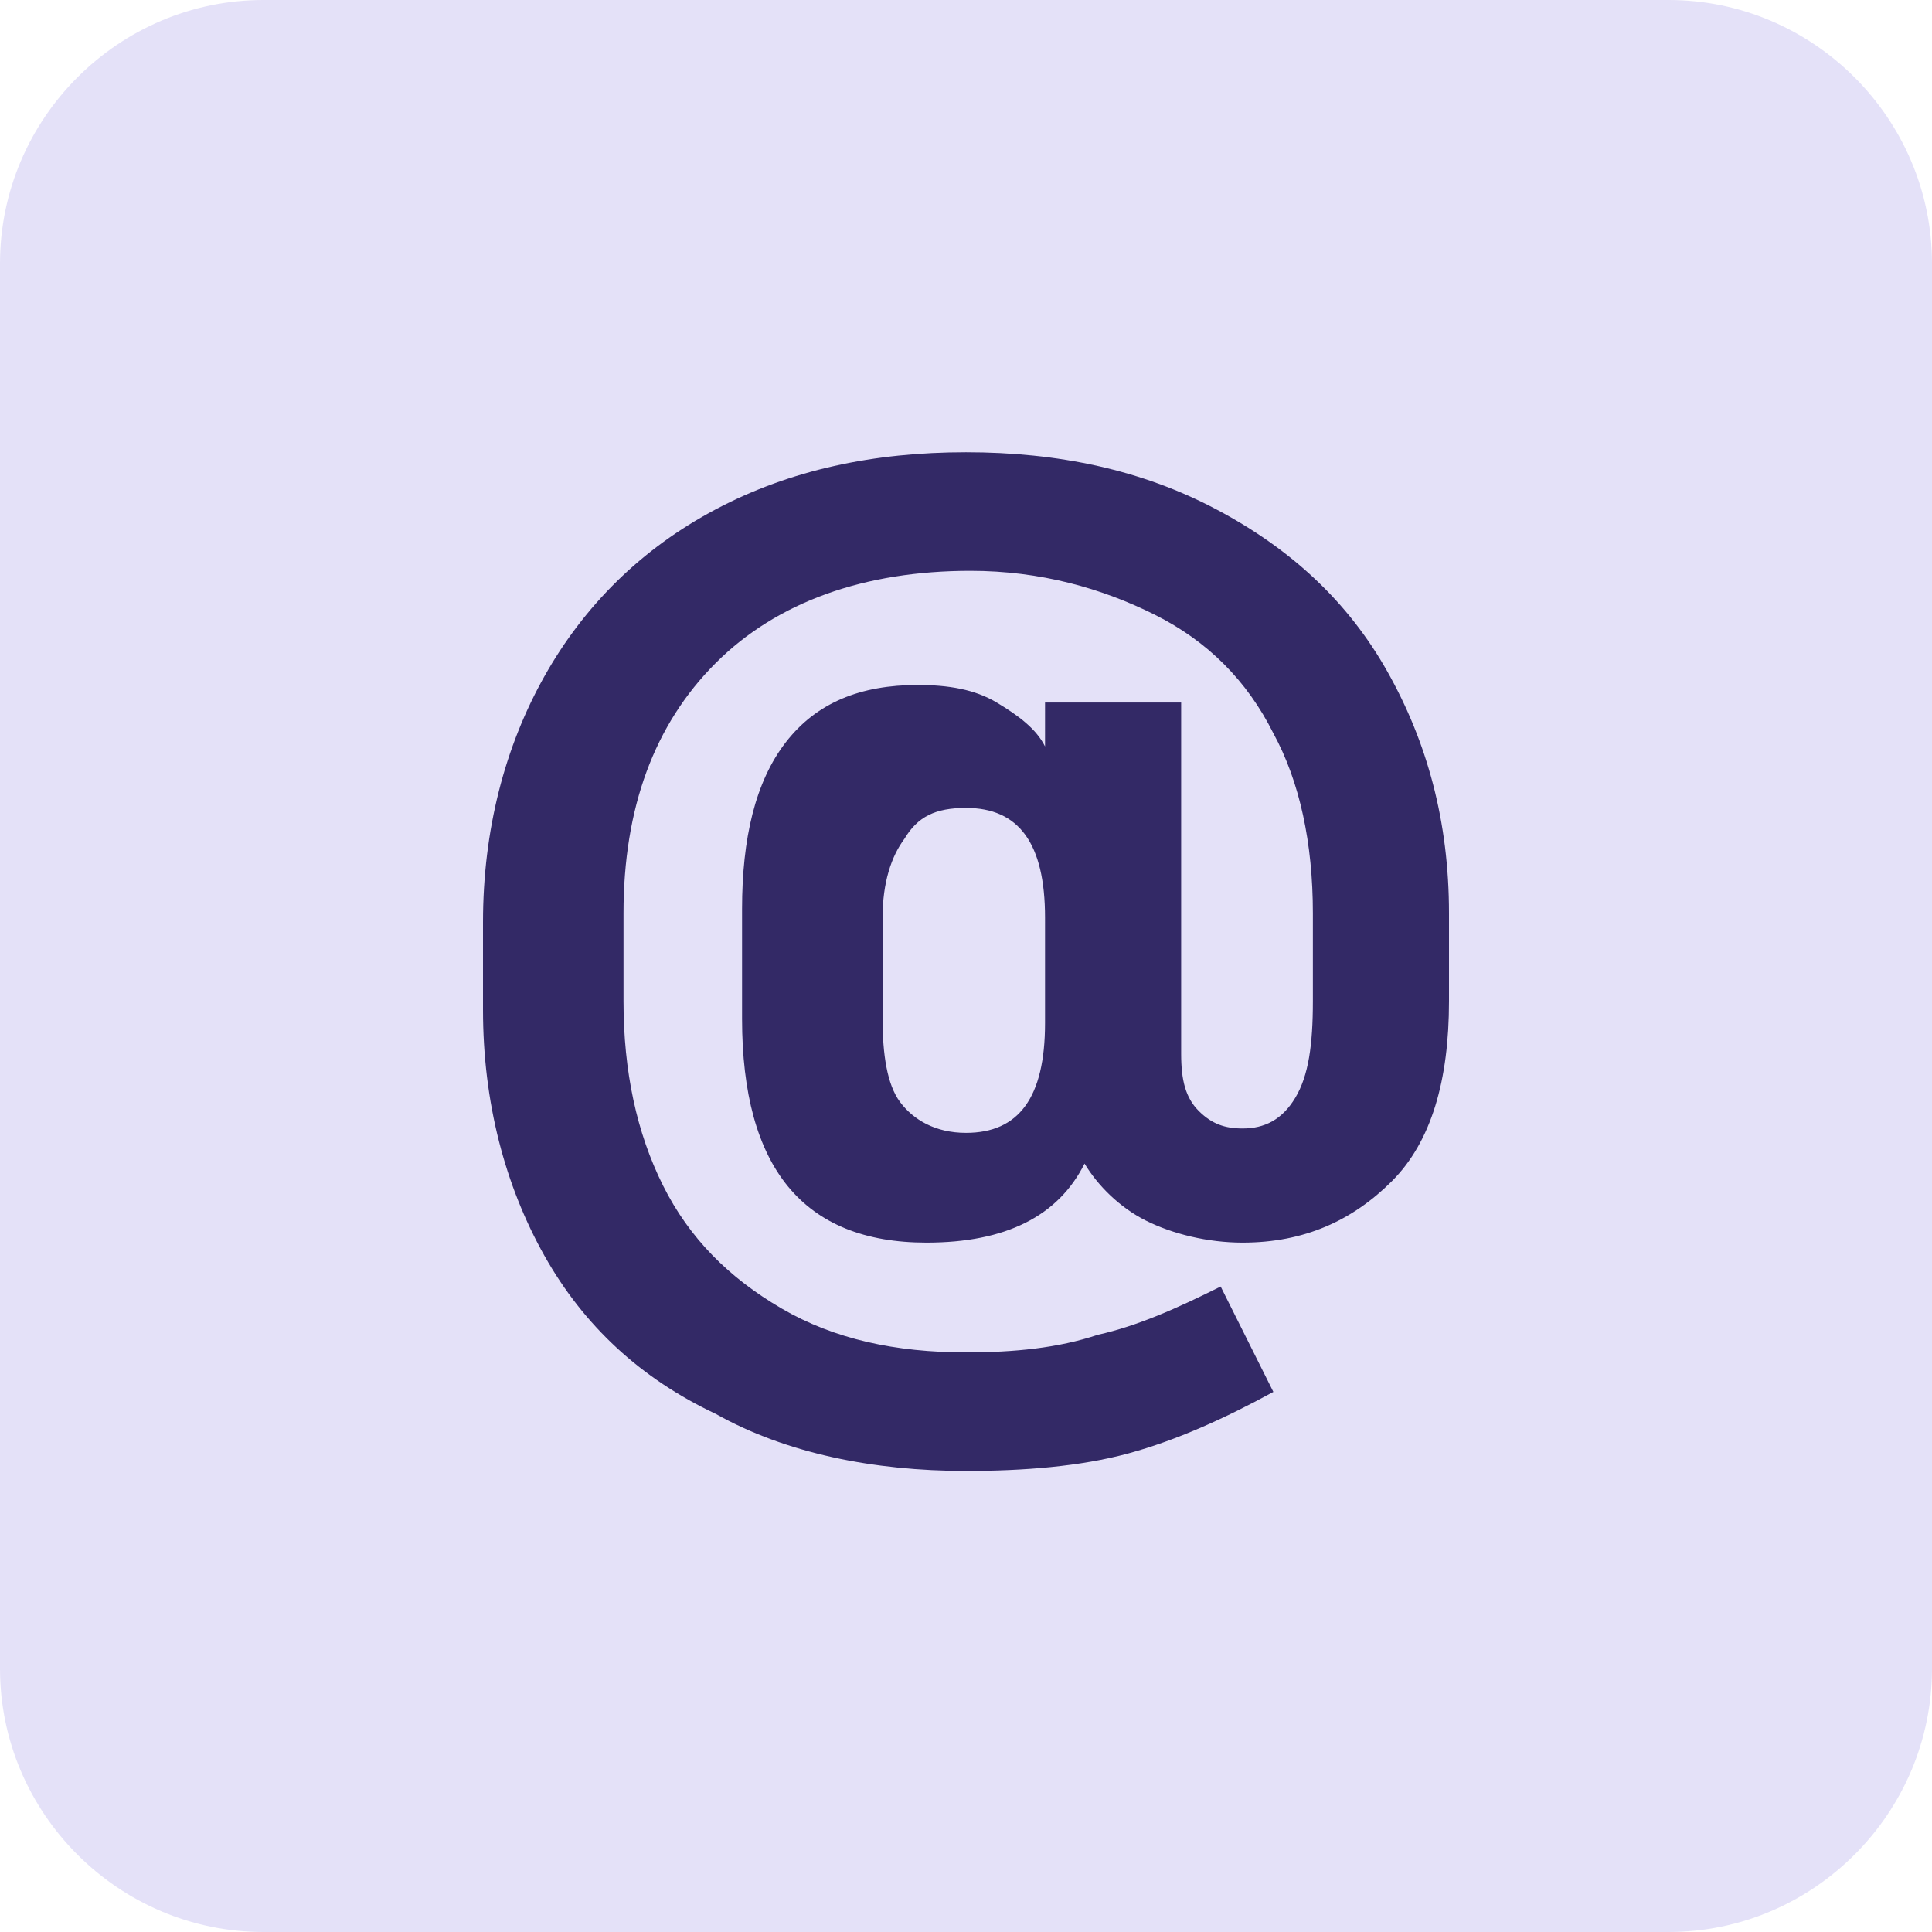
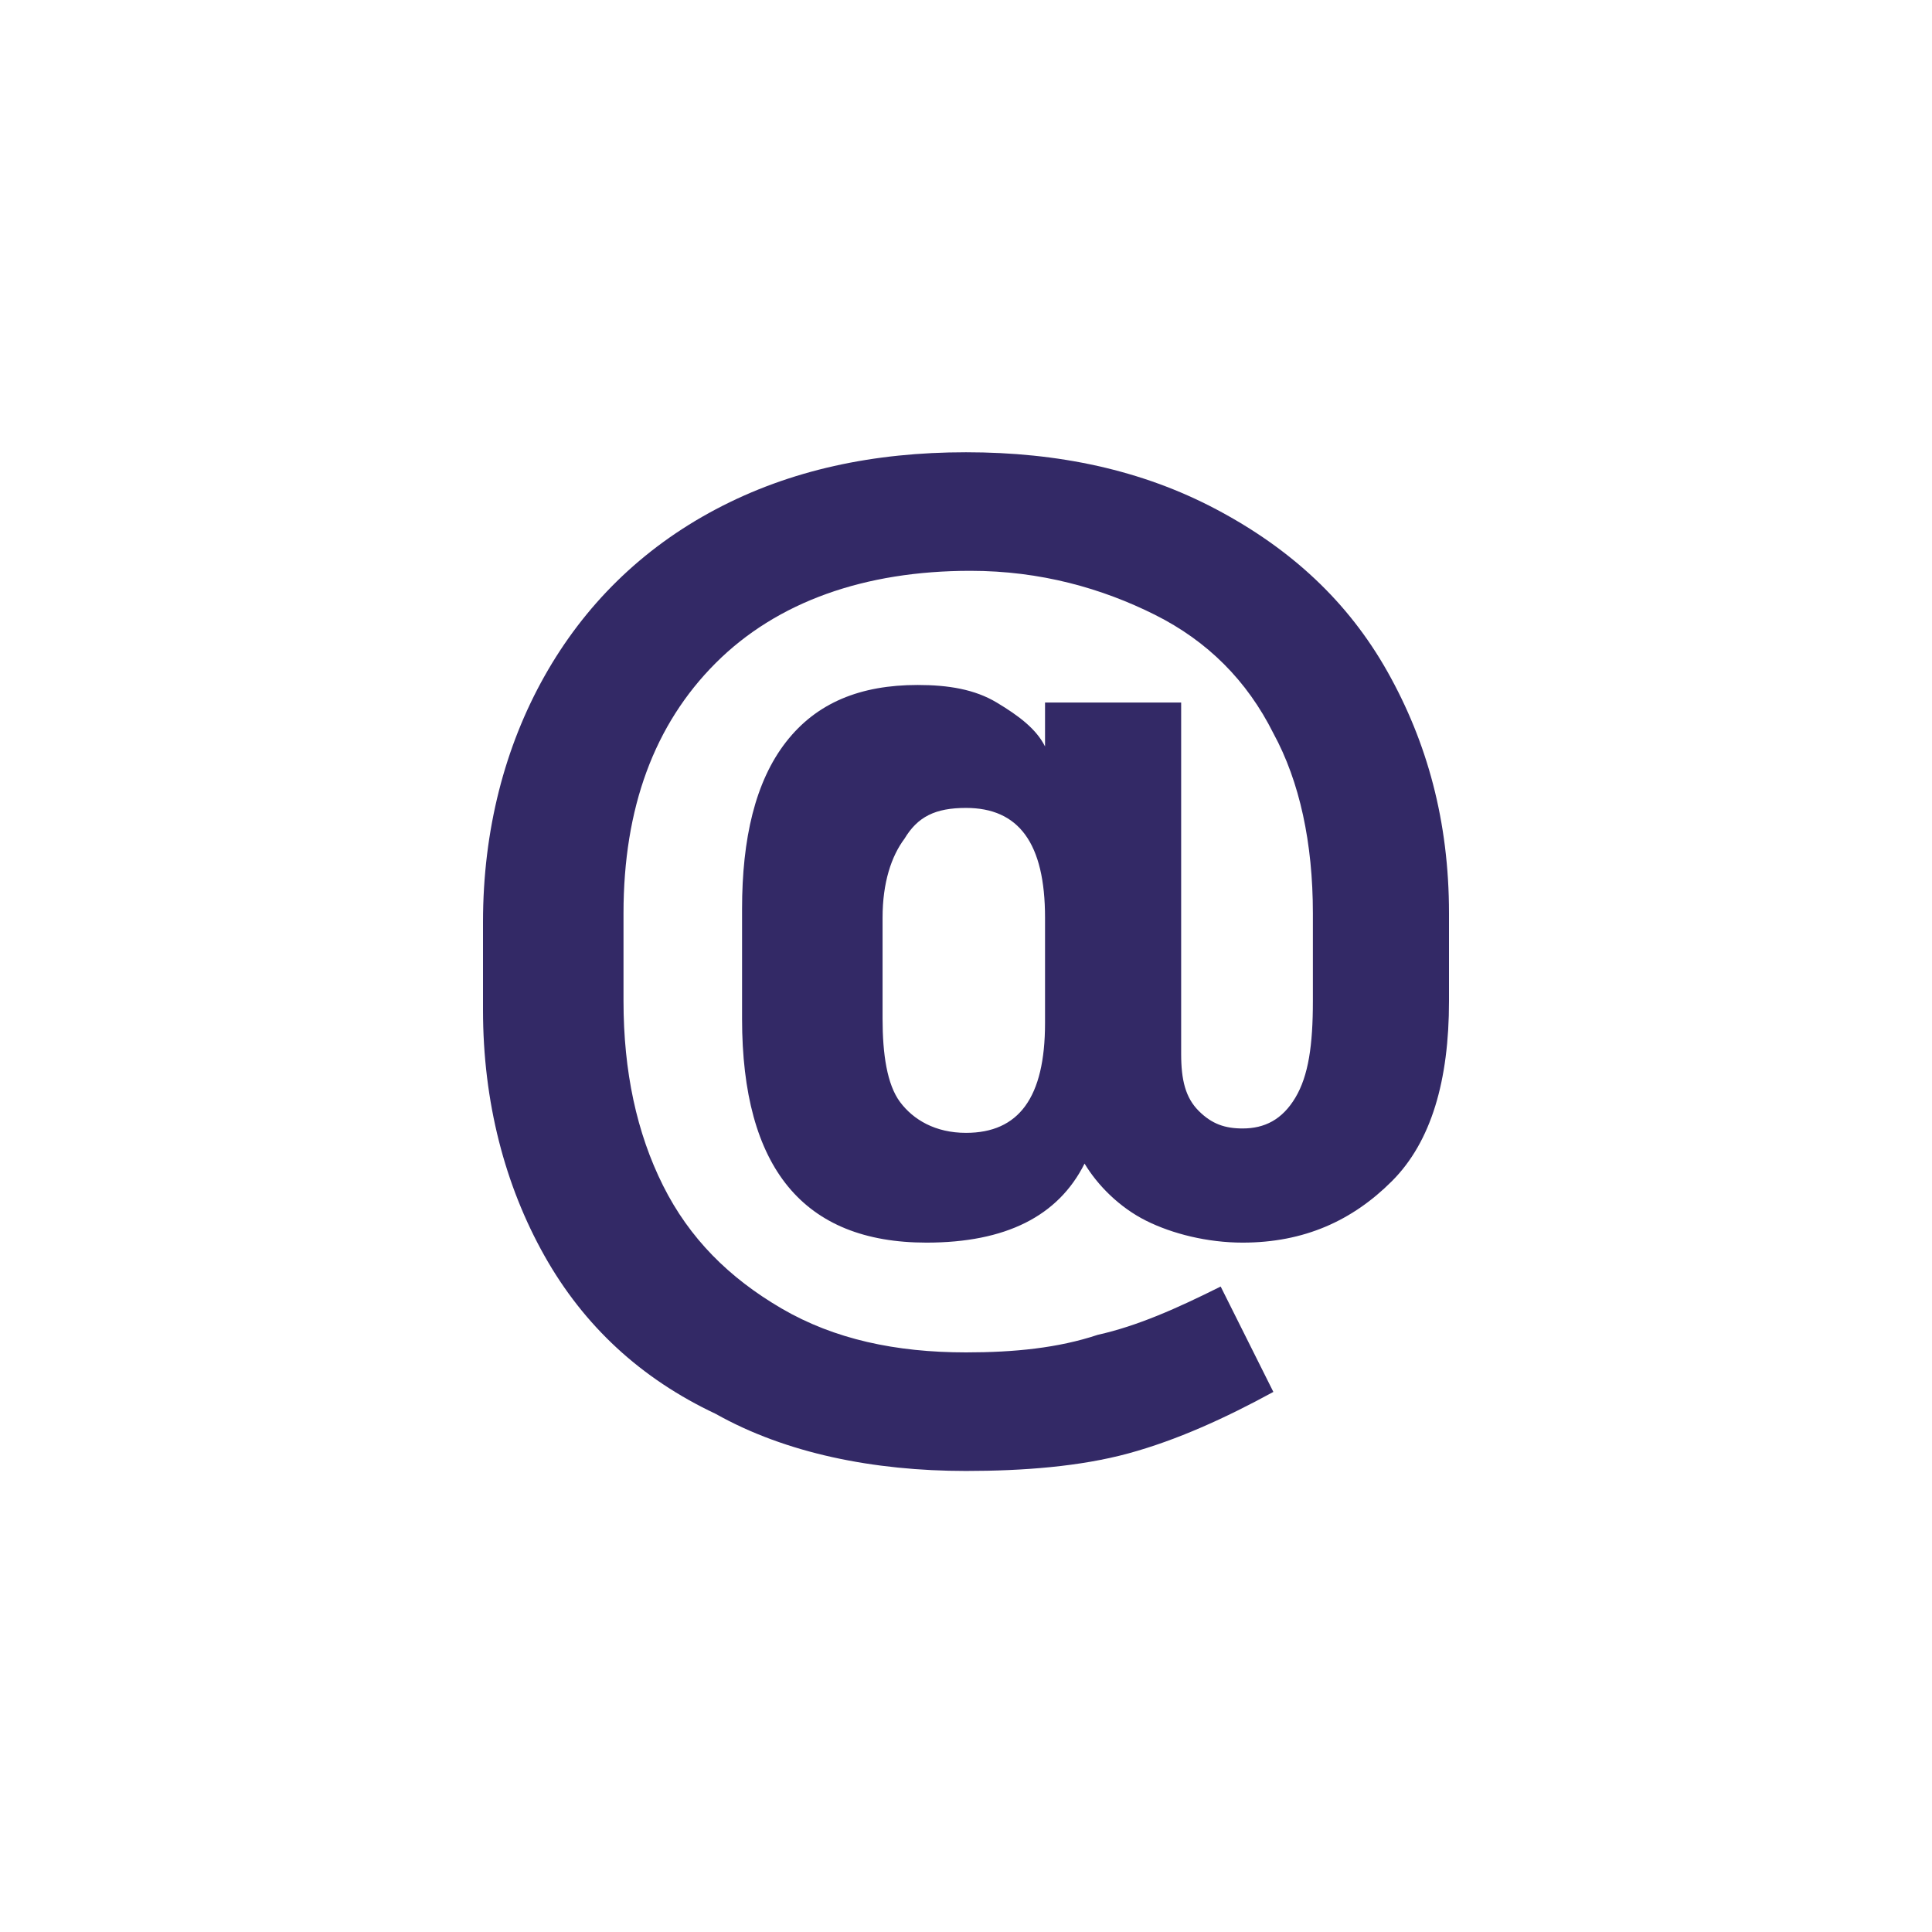
<svg xmlns="http://www.w3.org/2000/svg" version="1.1" x="0px" y="0px" width="44px" height="44px" viewBox="0 0 44 44" style="overflow:visible;enable-background:new 0 0 44 44;" xml:space="preserve">
  <style type="text/css">
	.st0{opacity:0.25;fill:#9489E5;}
	.st1{fill:#332966;}
</style>
  <defs>
</defs>
-   <path class="st0" d="M44,38c0,3.3-2.7,6-6,6H6c-3.3,0-6-2.7-6-6L0,6c0-3.3,2.7-6,6-6H38c3.3,0,6,2.7,6,6V38z" />
  <path class="st1" d="M12.4,28.6C11.5,27,11,25.1,11,23v-2c0-2.1,0.5-4,1.4-5.6c0.9-1.6,2.2-2.9,3.9-3.8c1.7-0.9,3.6-1.3,5.7-1.3  c2.1,0,4,0.4,5.7,1.3c1.7,0.9,3,2.1,3.9,3.7c0.9,1.6,1.4,3.4,1.4,5.5v2c0,1.8-0.4,3.2-1.3,4.1c-0.9,0.9-2,1.4-3.4,1.4  c-0.8,0-1.6-0.2-2.2-0.5c-0.6-0.3-1.1-0.8-1.4-1.3c-0.6,1.2-1.8,1.8-3.6,1.8c-2.8,0-4.2-1.7-4.2-5.1v-2.5c0-1.6,0.3-2.9,1-3.8  c0.7-0.9,1.7-1.3,3-1.3c0.7,0,1.3,0.1,1.8,0.4c0.5,0.3,0.9,0.6,1.1,1V16h3.1v8c0,0.6,0.1,1,0.4,1.3c0.3,0.3,0.6,0.4,1,0.4  c0.5,0,0.9-0.2,1.2-0.7c0.3-0.5,0.4-1.2,0.4-2.2v-2c0-1.6-0.3-3-0.9-4.1c-0.6-1.2-1.5-2.1-2.7-2.7c-1.2-0.6-2.6-1-4.2-1  c-2.4,0-4.4,0.7-5.8,2.1c-1.4,1.4-2.1,3.3-2.1,5.7v2c0,1.6,0.3,3,0.9,4.2c0.6,1.2,1.5,2.1,2.7,2.8c1.2,0.7,2.6,1,4.2,1  c1.1,0,2.1-0.1,3-0.4c0.9-0.2,1.8-0.6,2.8-1.1l1.2,2.4c-1.1,0.6-2.2,1.1-3.3,1.4c-1.1,0.3-2.4,0.4-3.7,0.4c-2.1,0-4.1-0.4-5.7-1.3  C14.6,31.4,13.3,30.2,12.4,28.6z M23.8,20.9c0-1.7-0.6-2.5-1.8-2.5c-0.7,0-1.1,0.2-1.4,0.7c-0.3,0.4-0.5,1-0.5,1.8v2.3  c0,0.8,0.1,1.5,0.4,1.9c0.3,0.4,0.8,0.7,1.5,0.7c1.2,0,1.8-0.8,1.8-2.5V20.9z" />
</svg>